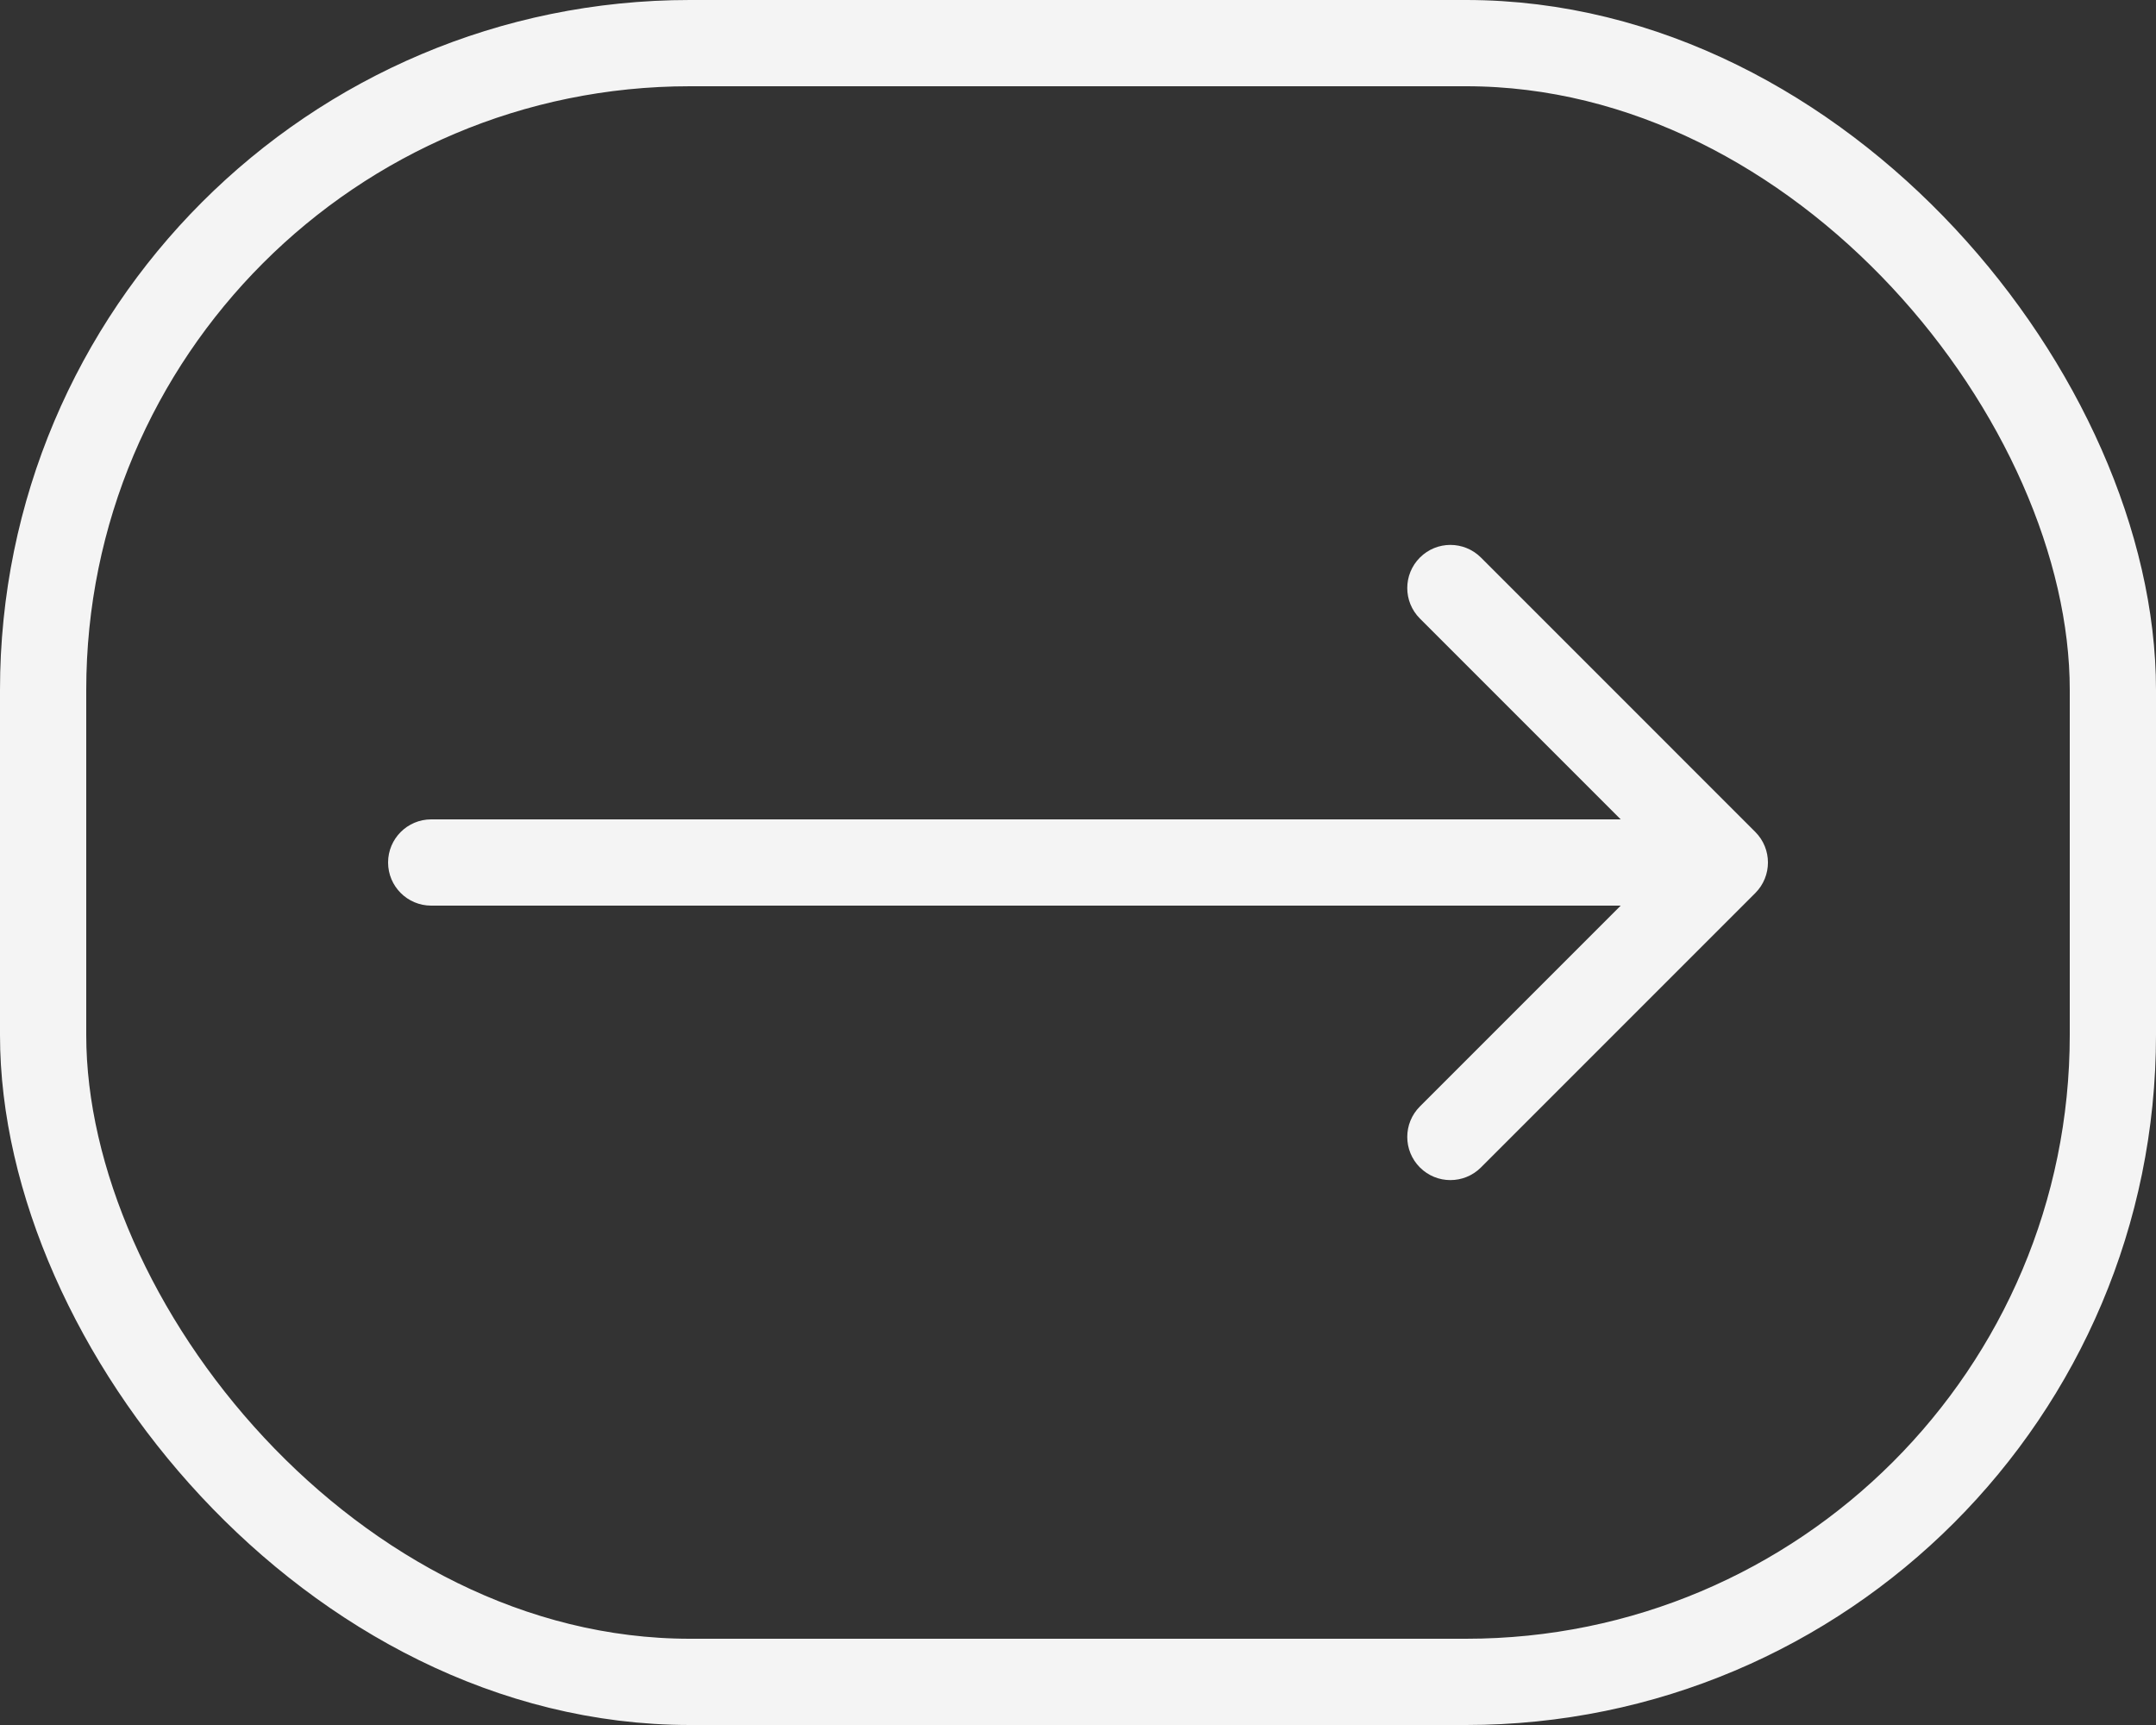
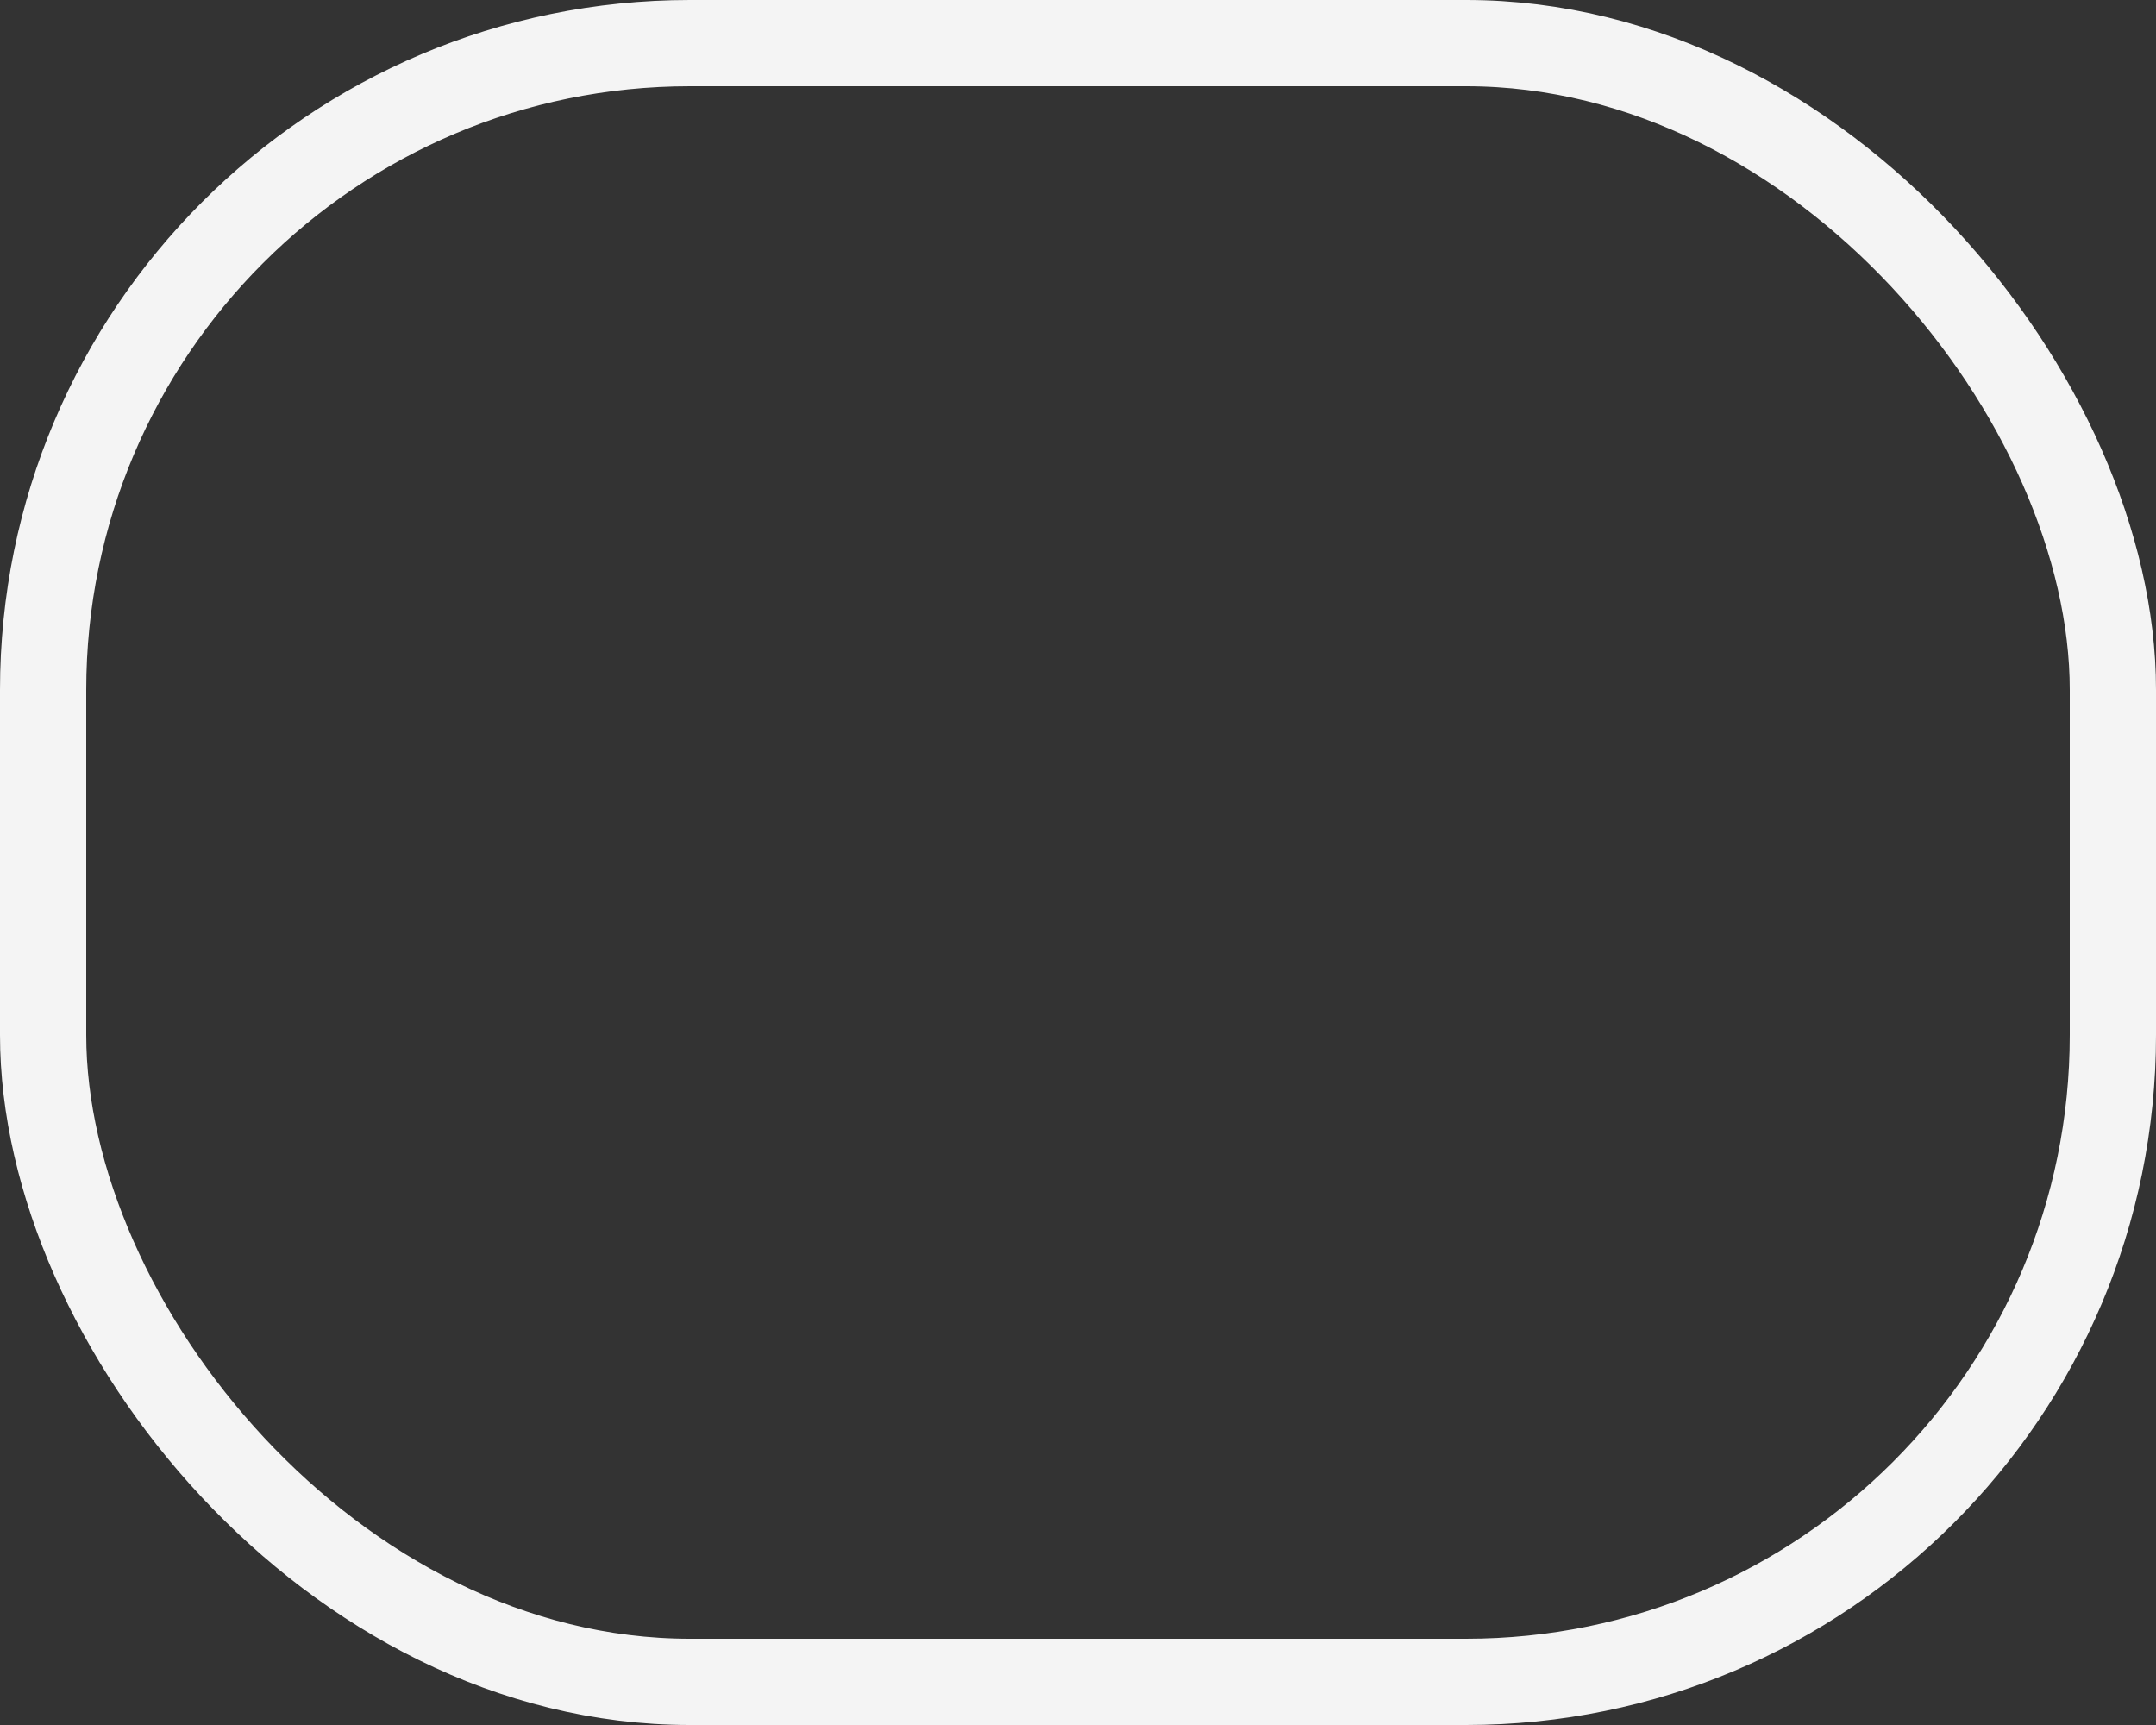
<svg xmlns="http://www.w3.org/2000/svg" width="25" height="20" viewBox="0 0 25 20" fill="none">
  <rect x="0" y="0" width="25" height="20" fill="#333333" stroke="none" />
  <rect x="0.5" y="0.5" width="24" height="19" rx="7.5" stroke="#F4F4F4" />
-   <path d="M5 9.5C4.724 9.5 4.5 9.724 4.5 10C4.5 10.276 4.724 10.5 5 10.5V9.5ZM20.354 10.354C20.549 10.158 20.549 9.842 20.354 9.646L17.172 6.464C16.976 6.269 16.66 6.269 16.465 6.464C16.269 6.66 16.269 6.976 16.465 7.172L19.293 10L16.465 12.828C16.269 13.024 16.269 13.34 16.465 13.536C16.66 13.731 16.976 13.731 17.172 13.536L20.354 10.354ZM5 10.5H20V9.5H5V10.5Z" fill="#F4F4F4" />
</svg>